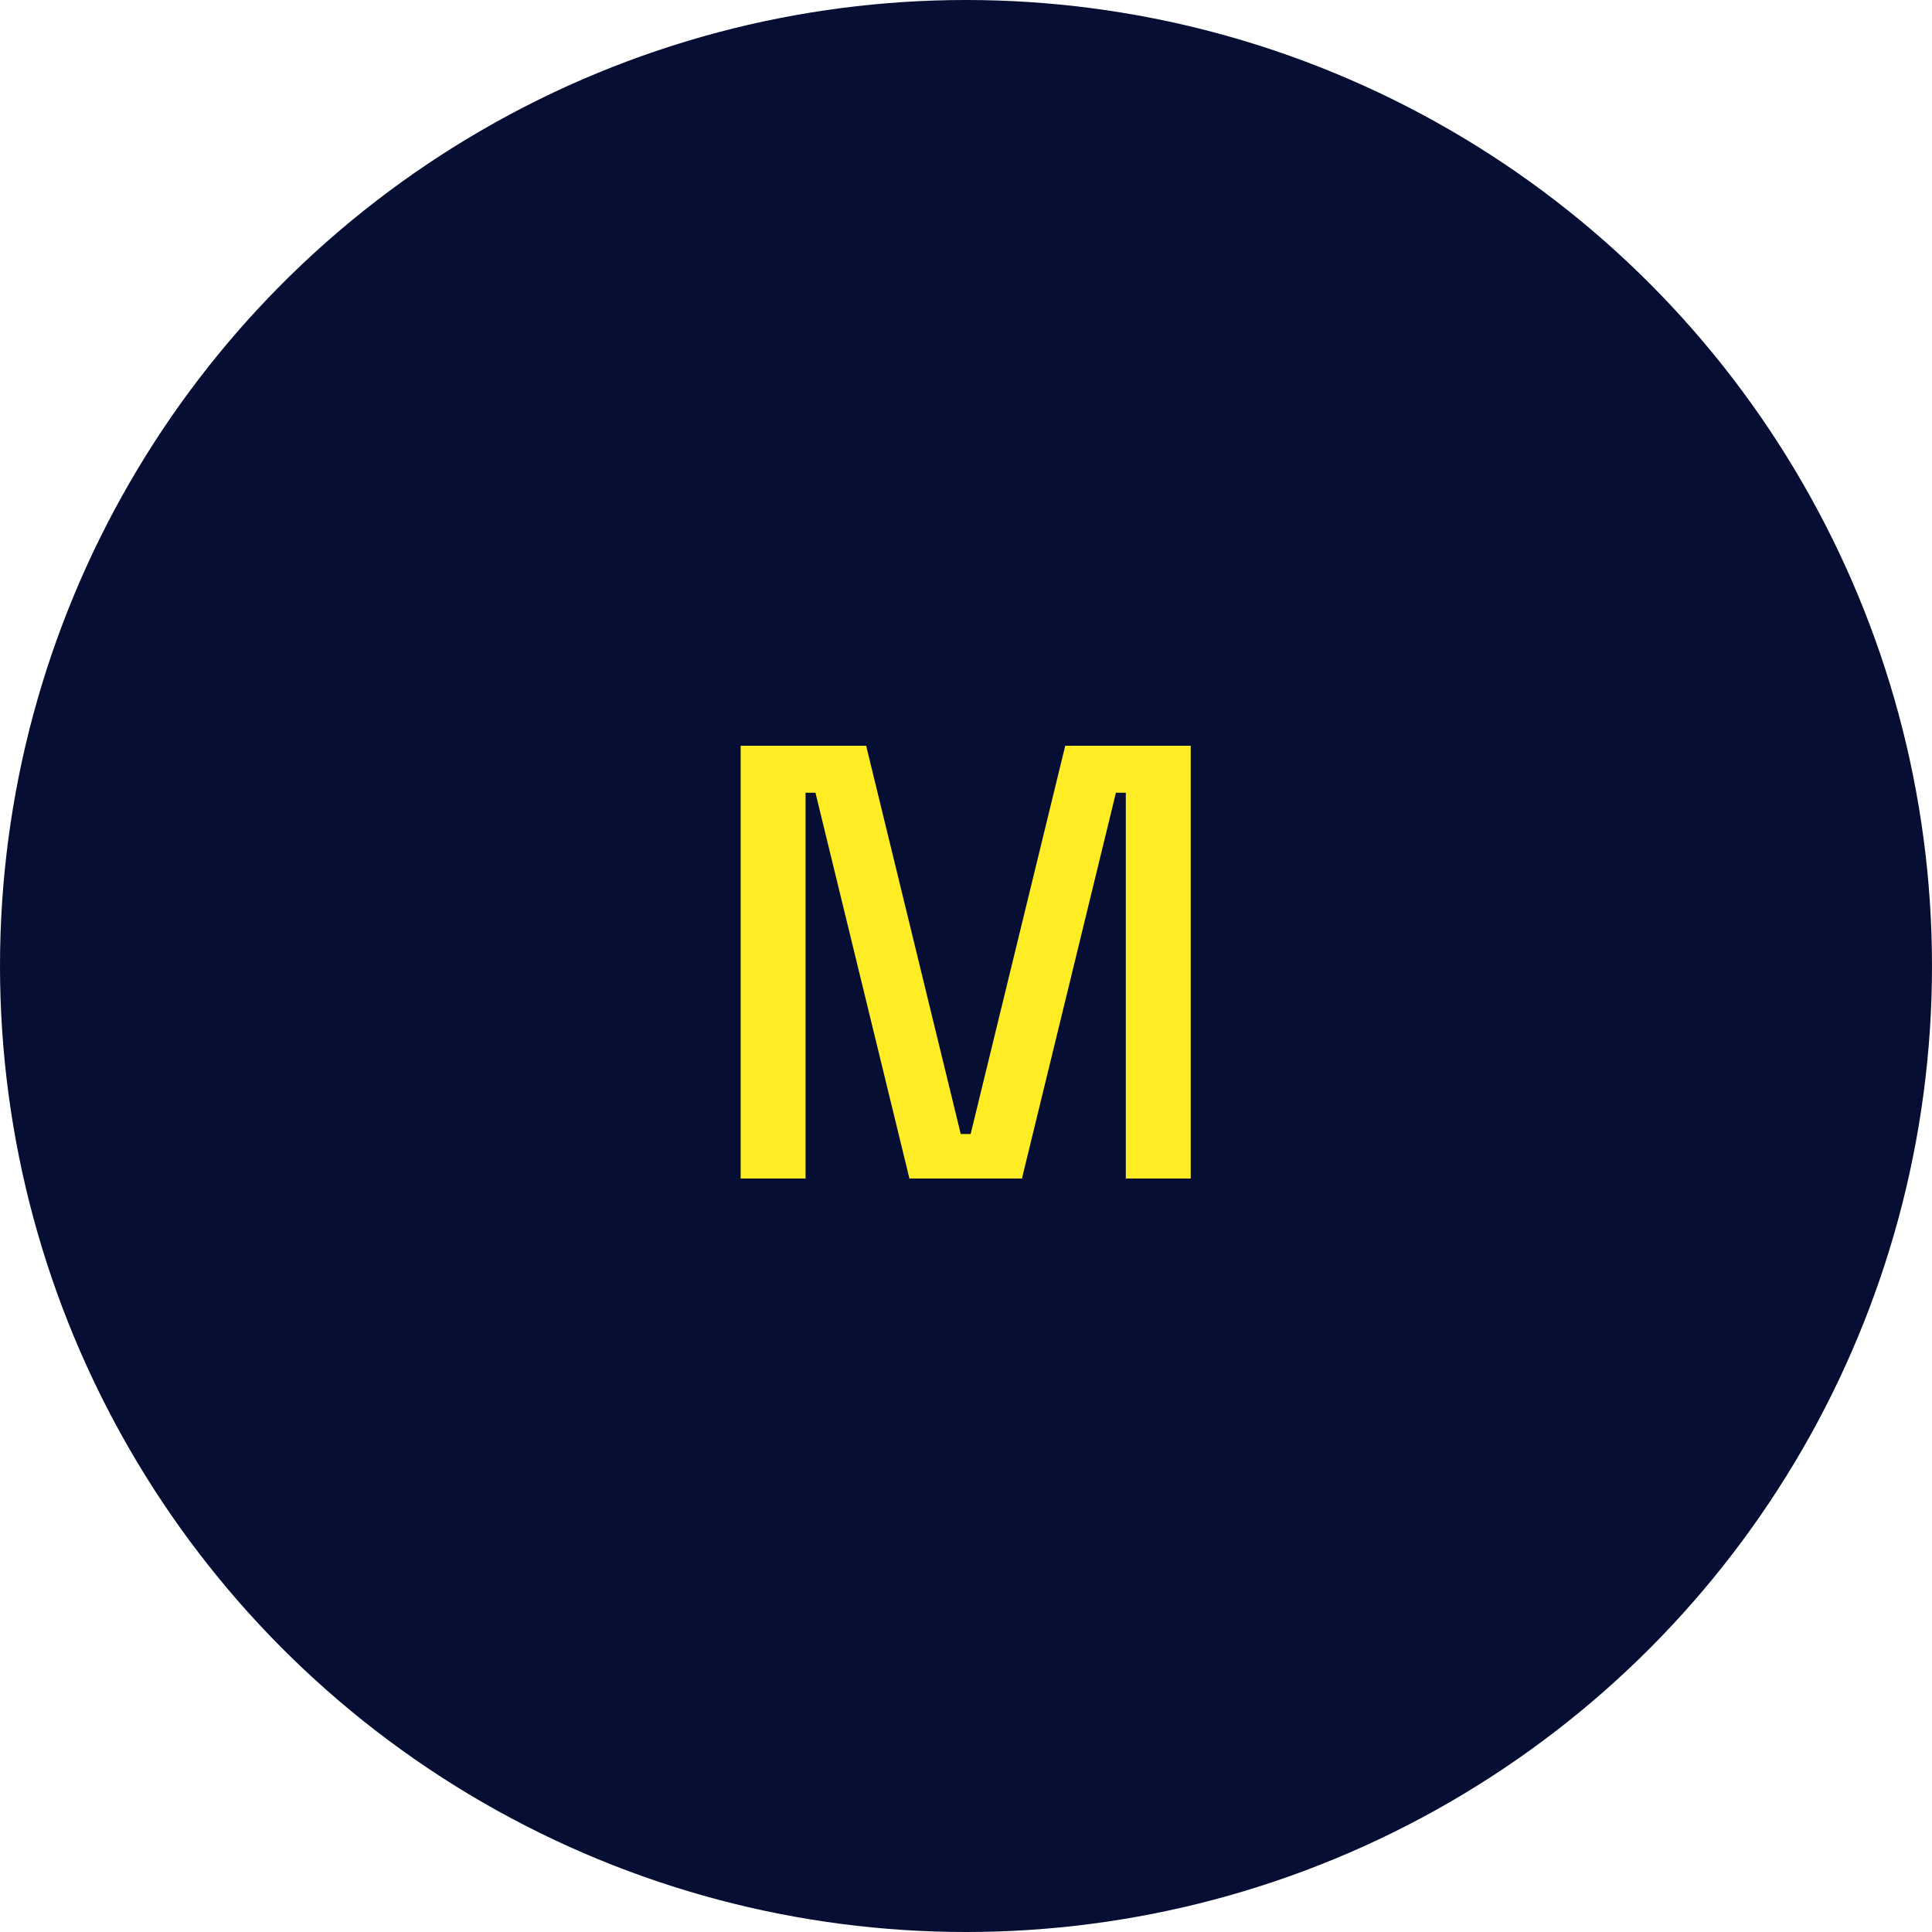
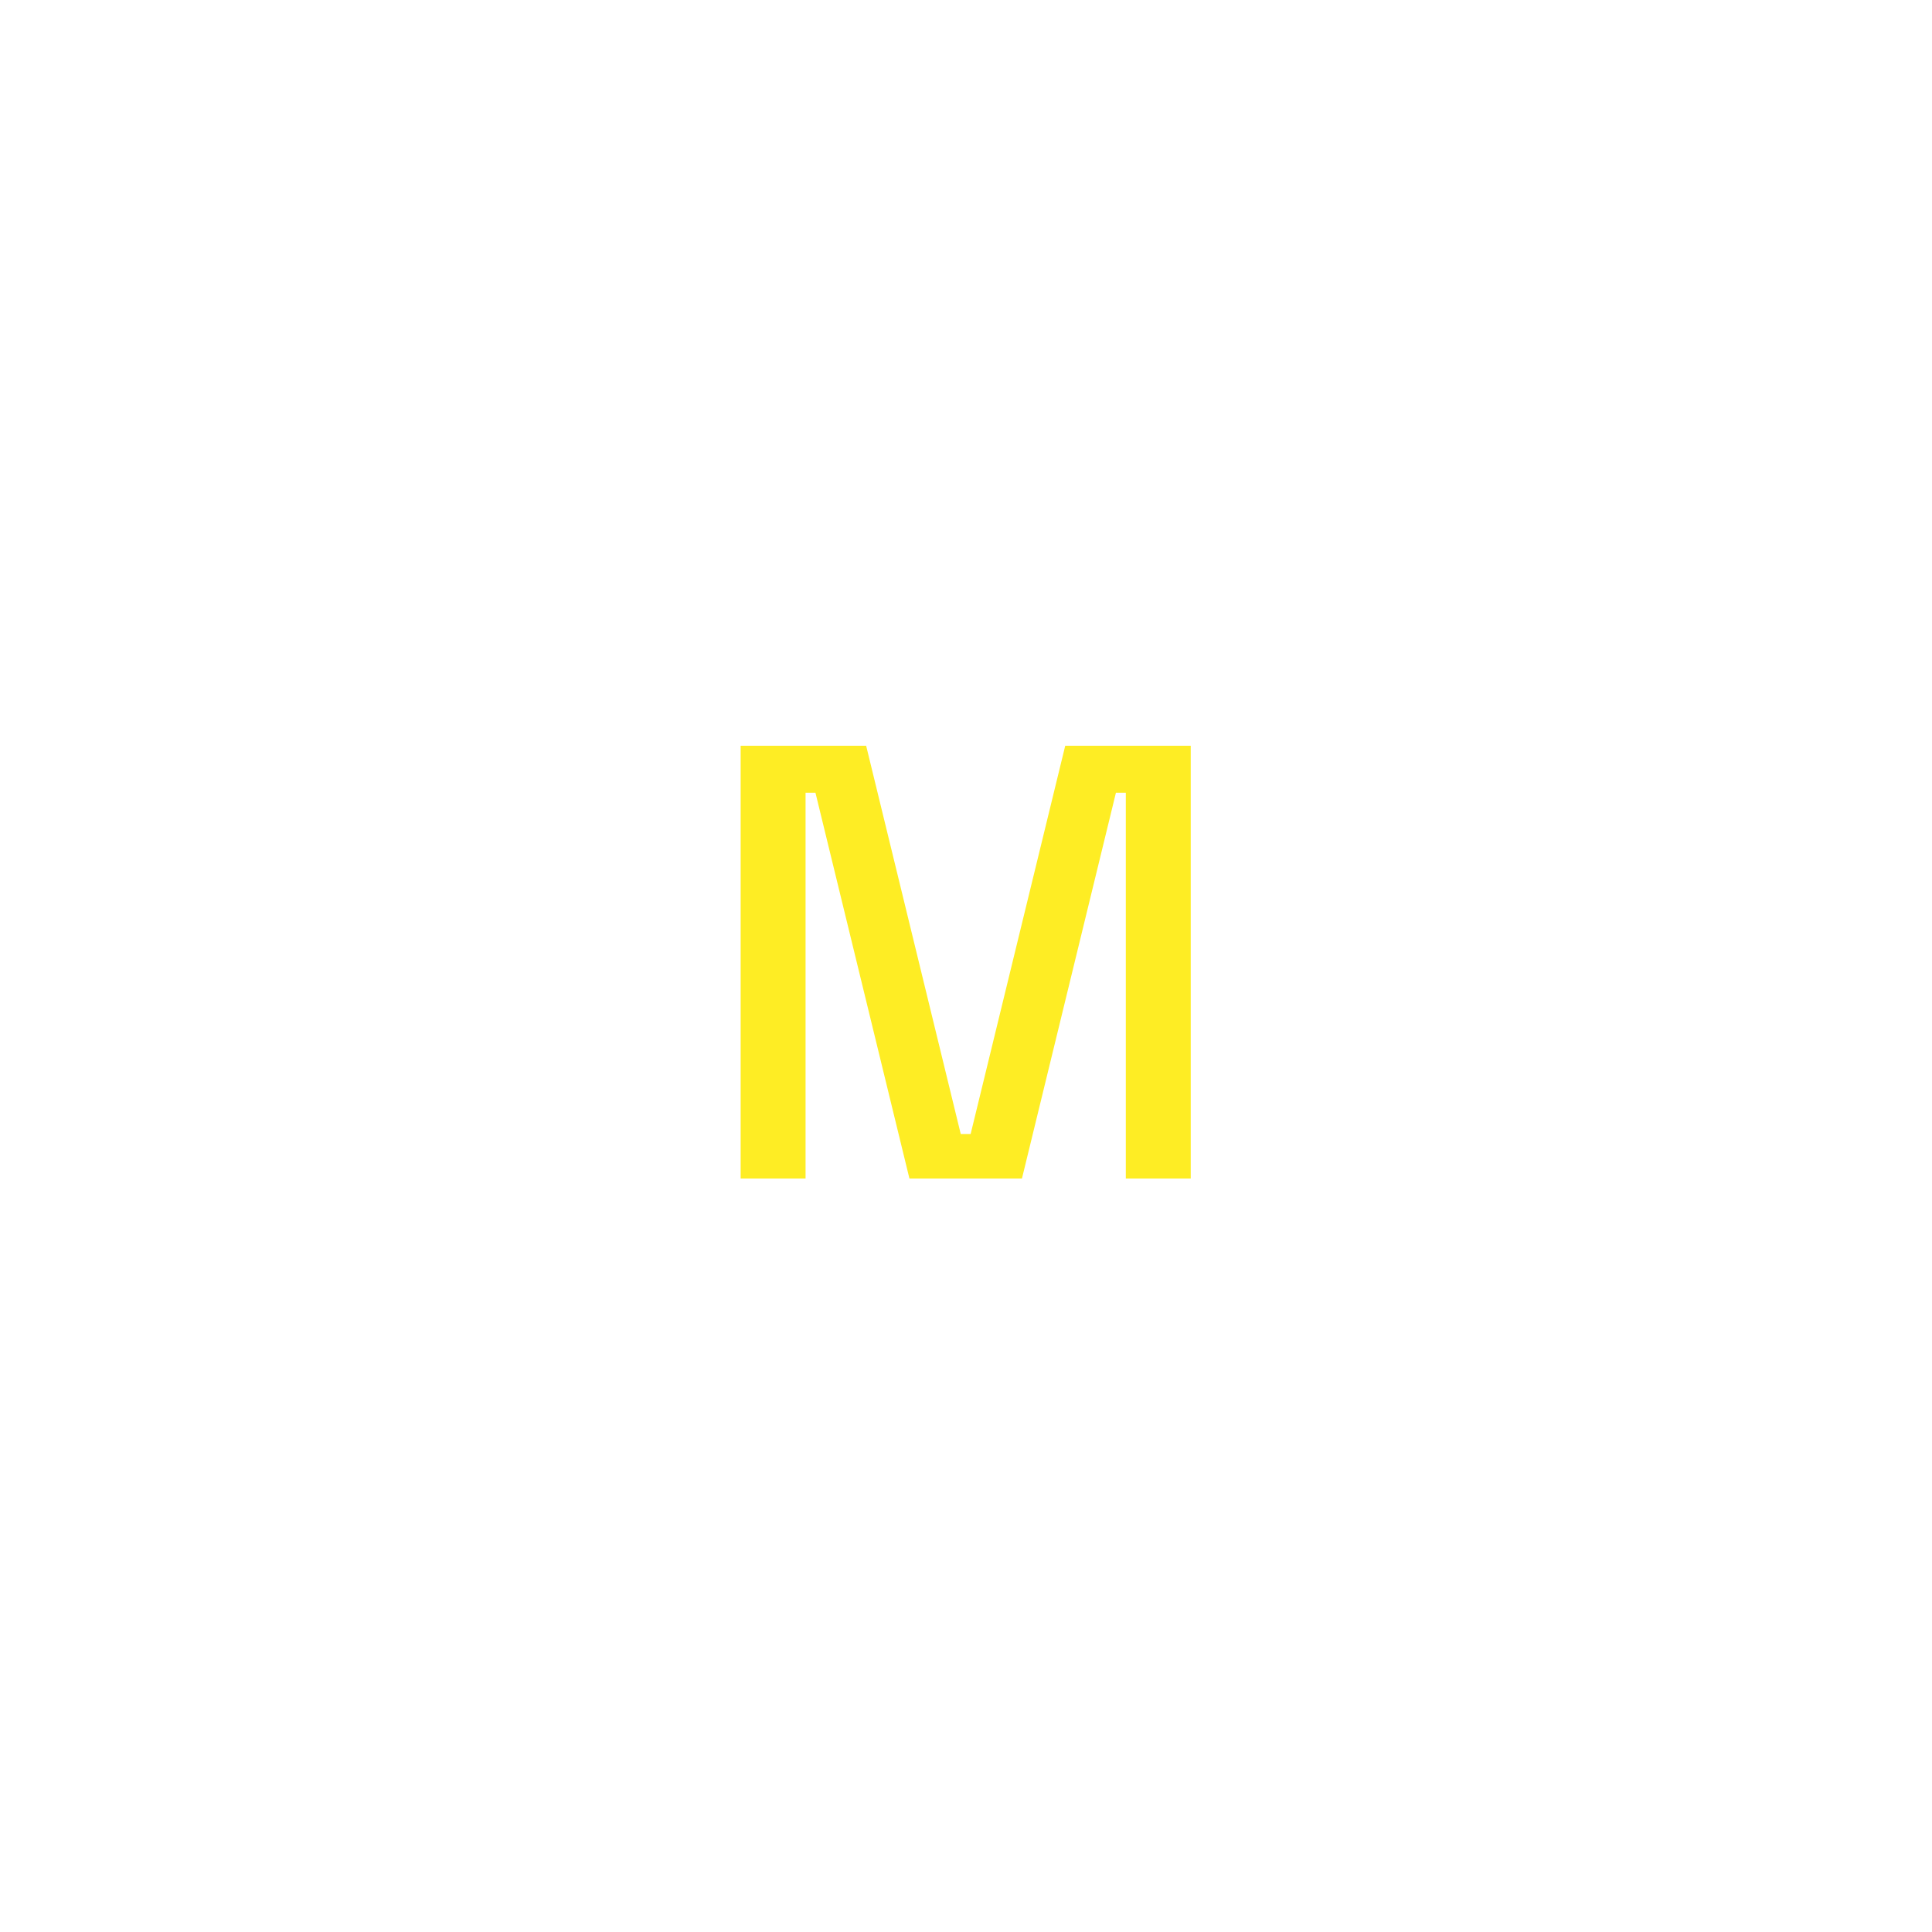
<svg xmlns="http://www.w3.org/2000/svg" width="100" height="100" viewBox="0 0 100 100" fill="none">
-   <circle cx="50" cy="50" r="50" fill="#060F33" />
  <path d="M38.336 61V38.6H44.832L49.728 58.696H50.24L55.136 38.6H61.632V61H58.272V41.032H57.76L52.896 61H47.072L42.208 41.032H41.696V61H38.336Z" fill="#FEED24" />
</svg>